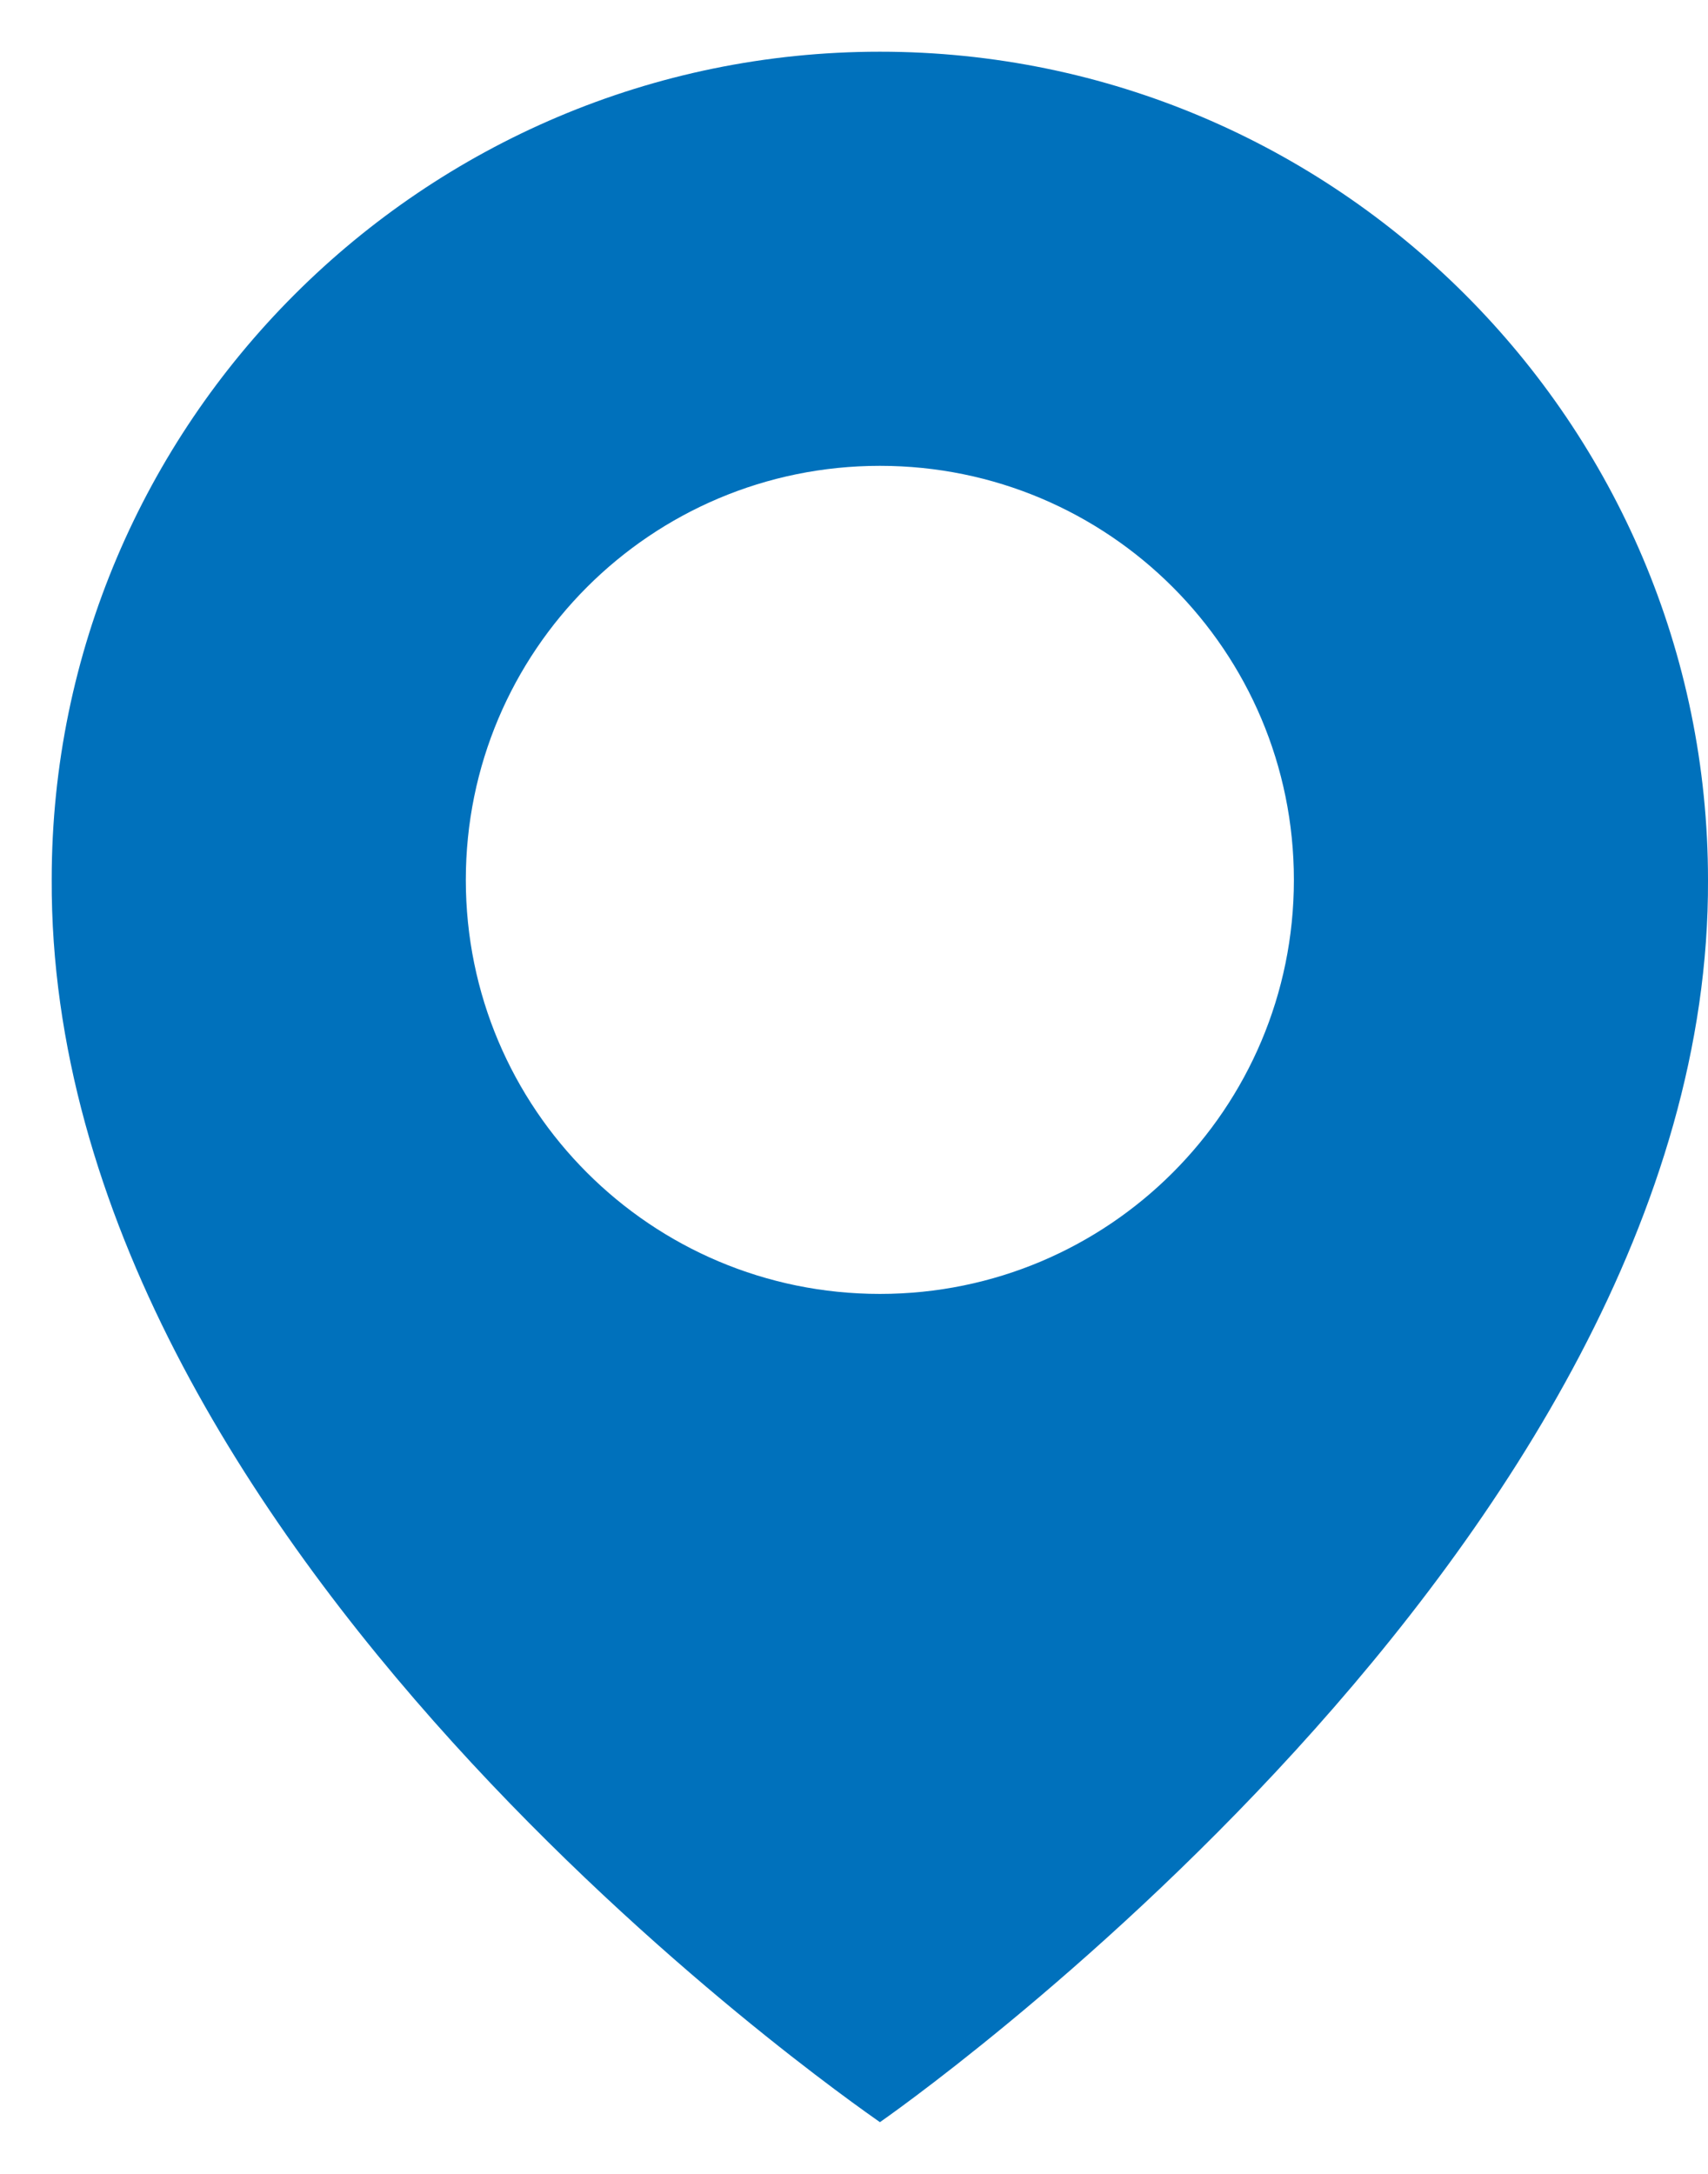
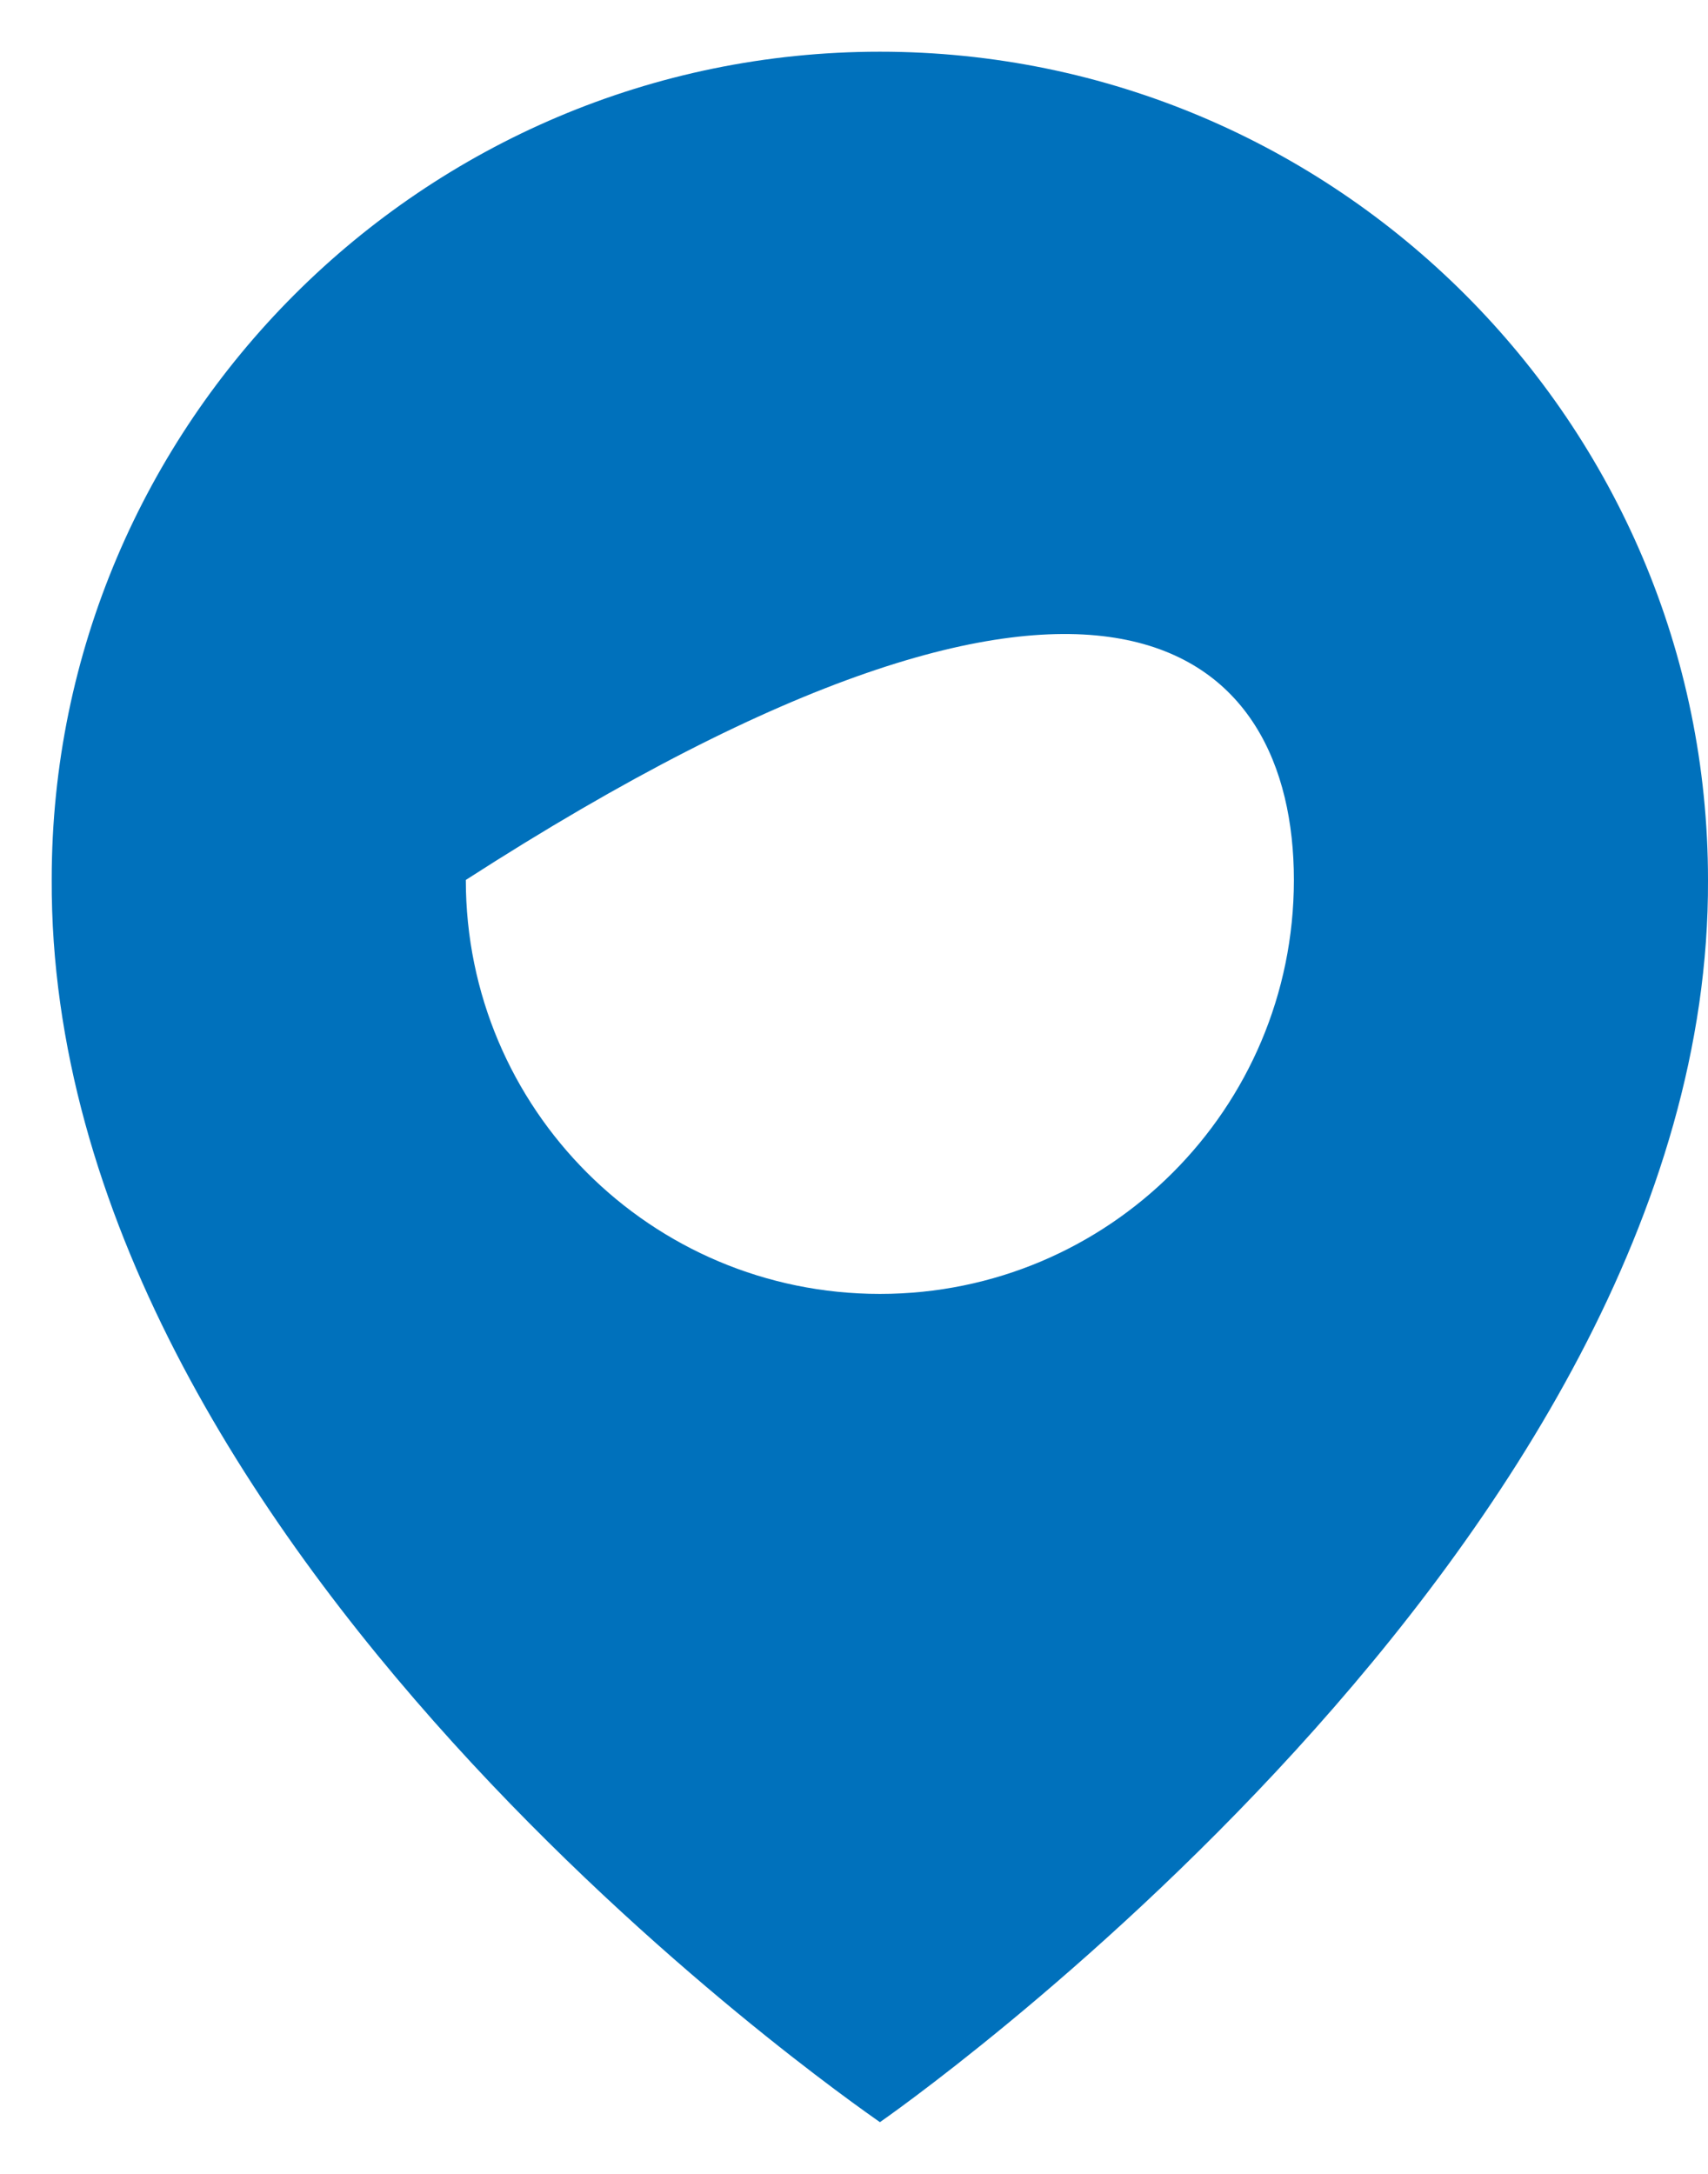
<svg xmlns="http://www.w3.org/2000/svg" width="11" height="14" viewBox="0 0 11 14" fill="none">
-   <path d="M5.667 0.333C2.726 0.333 0.333 2.726 0.333 5.663C0.314 9.96 5.464 13.523 5.667 13.667C5.667 13.667 11.019 9.96 11 5.667C11 2.726 8.607 0.333 5.667 0.333ZM5.667 8.333C4.193 8.333 3 7.14 3 5.667C3 4.193 4.193 3 5.667 3C7.14 3 8.333 4.193 8.333 5.667C8.333 7.14 7.14 8.333 5.667 8.333Z" fill="#0071BC" />
+   <path d="M5.667 0.333C2.726 0.333 0.333 2.726 0.333 5.663C0.314 9.96 5.464 13.523 5.667 13.667C5.667 13.667 11.019 9.96 11 5.667C11 2.726 8.607 0.333 5.667 0.333ZM5.667 8.333C4.193 8.333 3 7.14 3 5.667C7.14 3 8.333 4.193 8.333 5.667C8.333 7.14 7.14 8.333 5.667 8.333Z" fill="#0071BC" />
</svg>